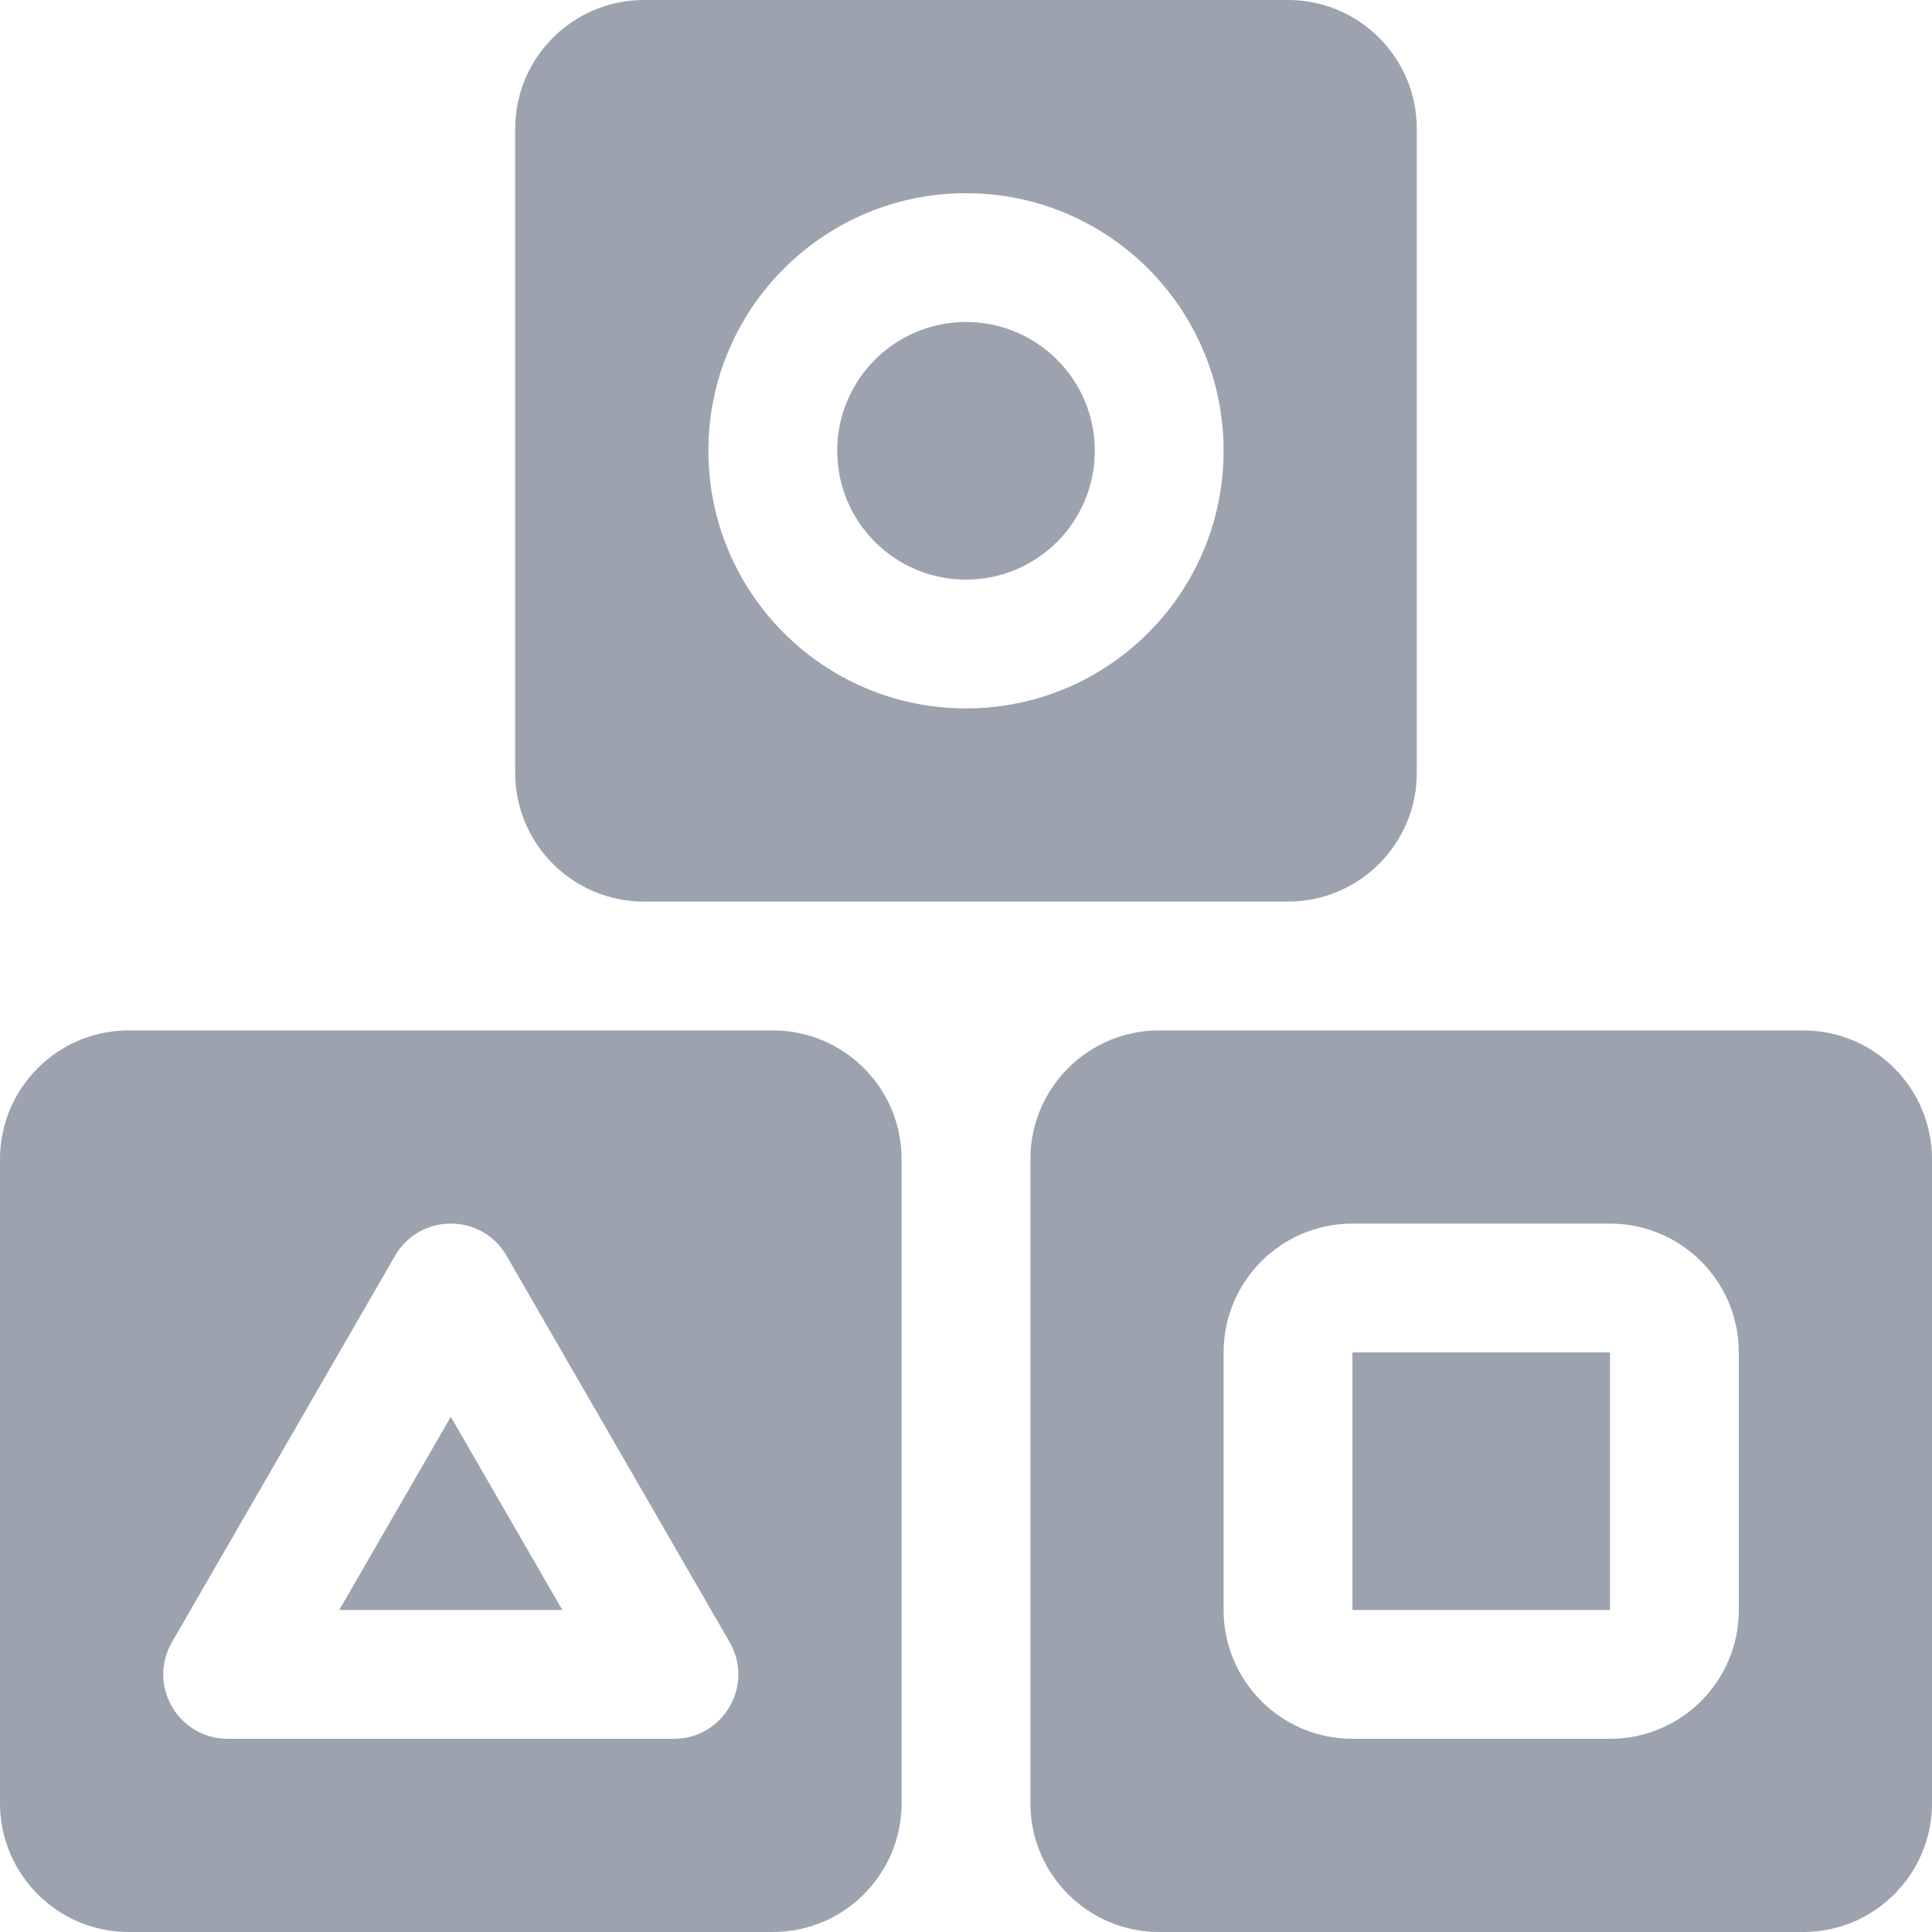
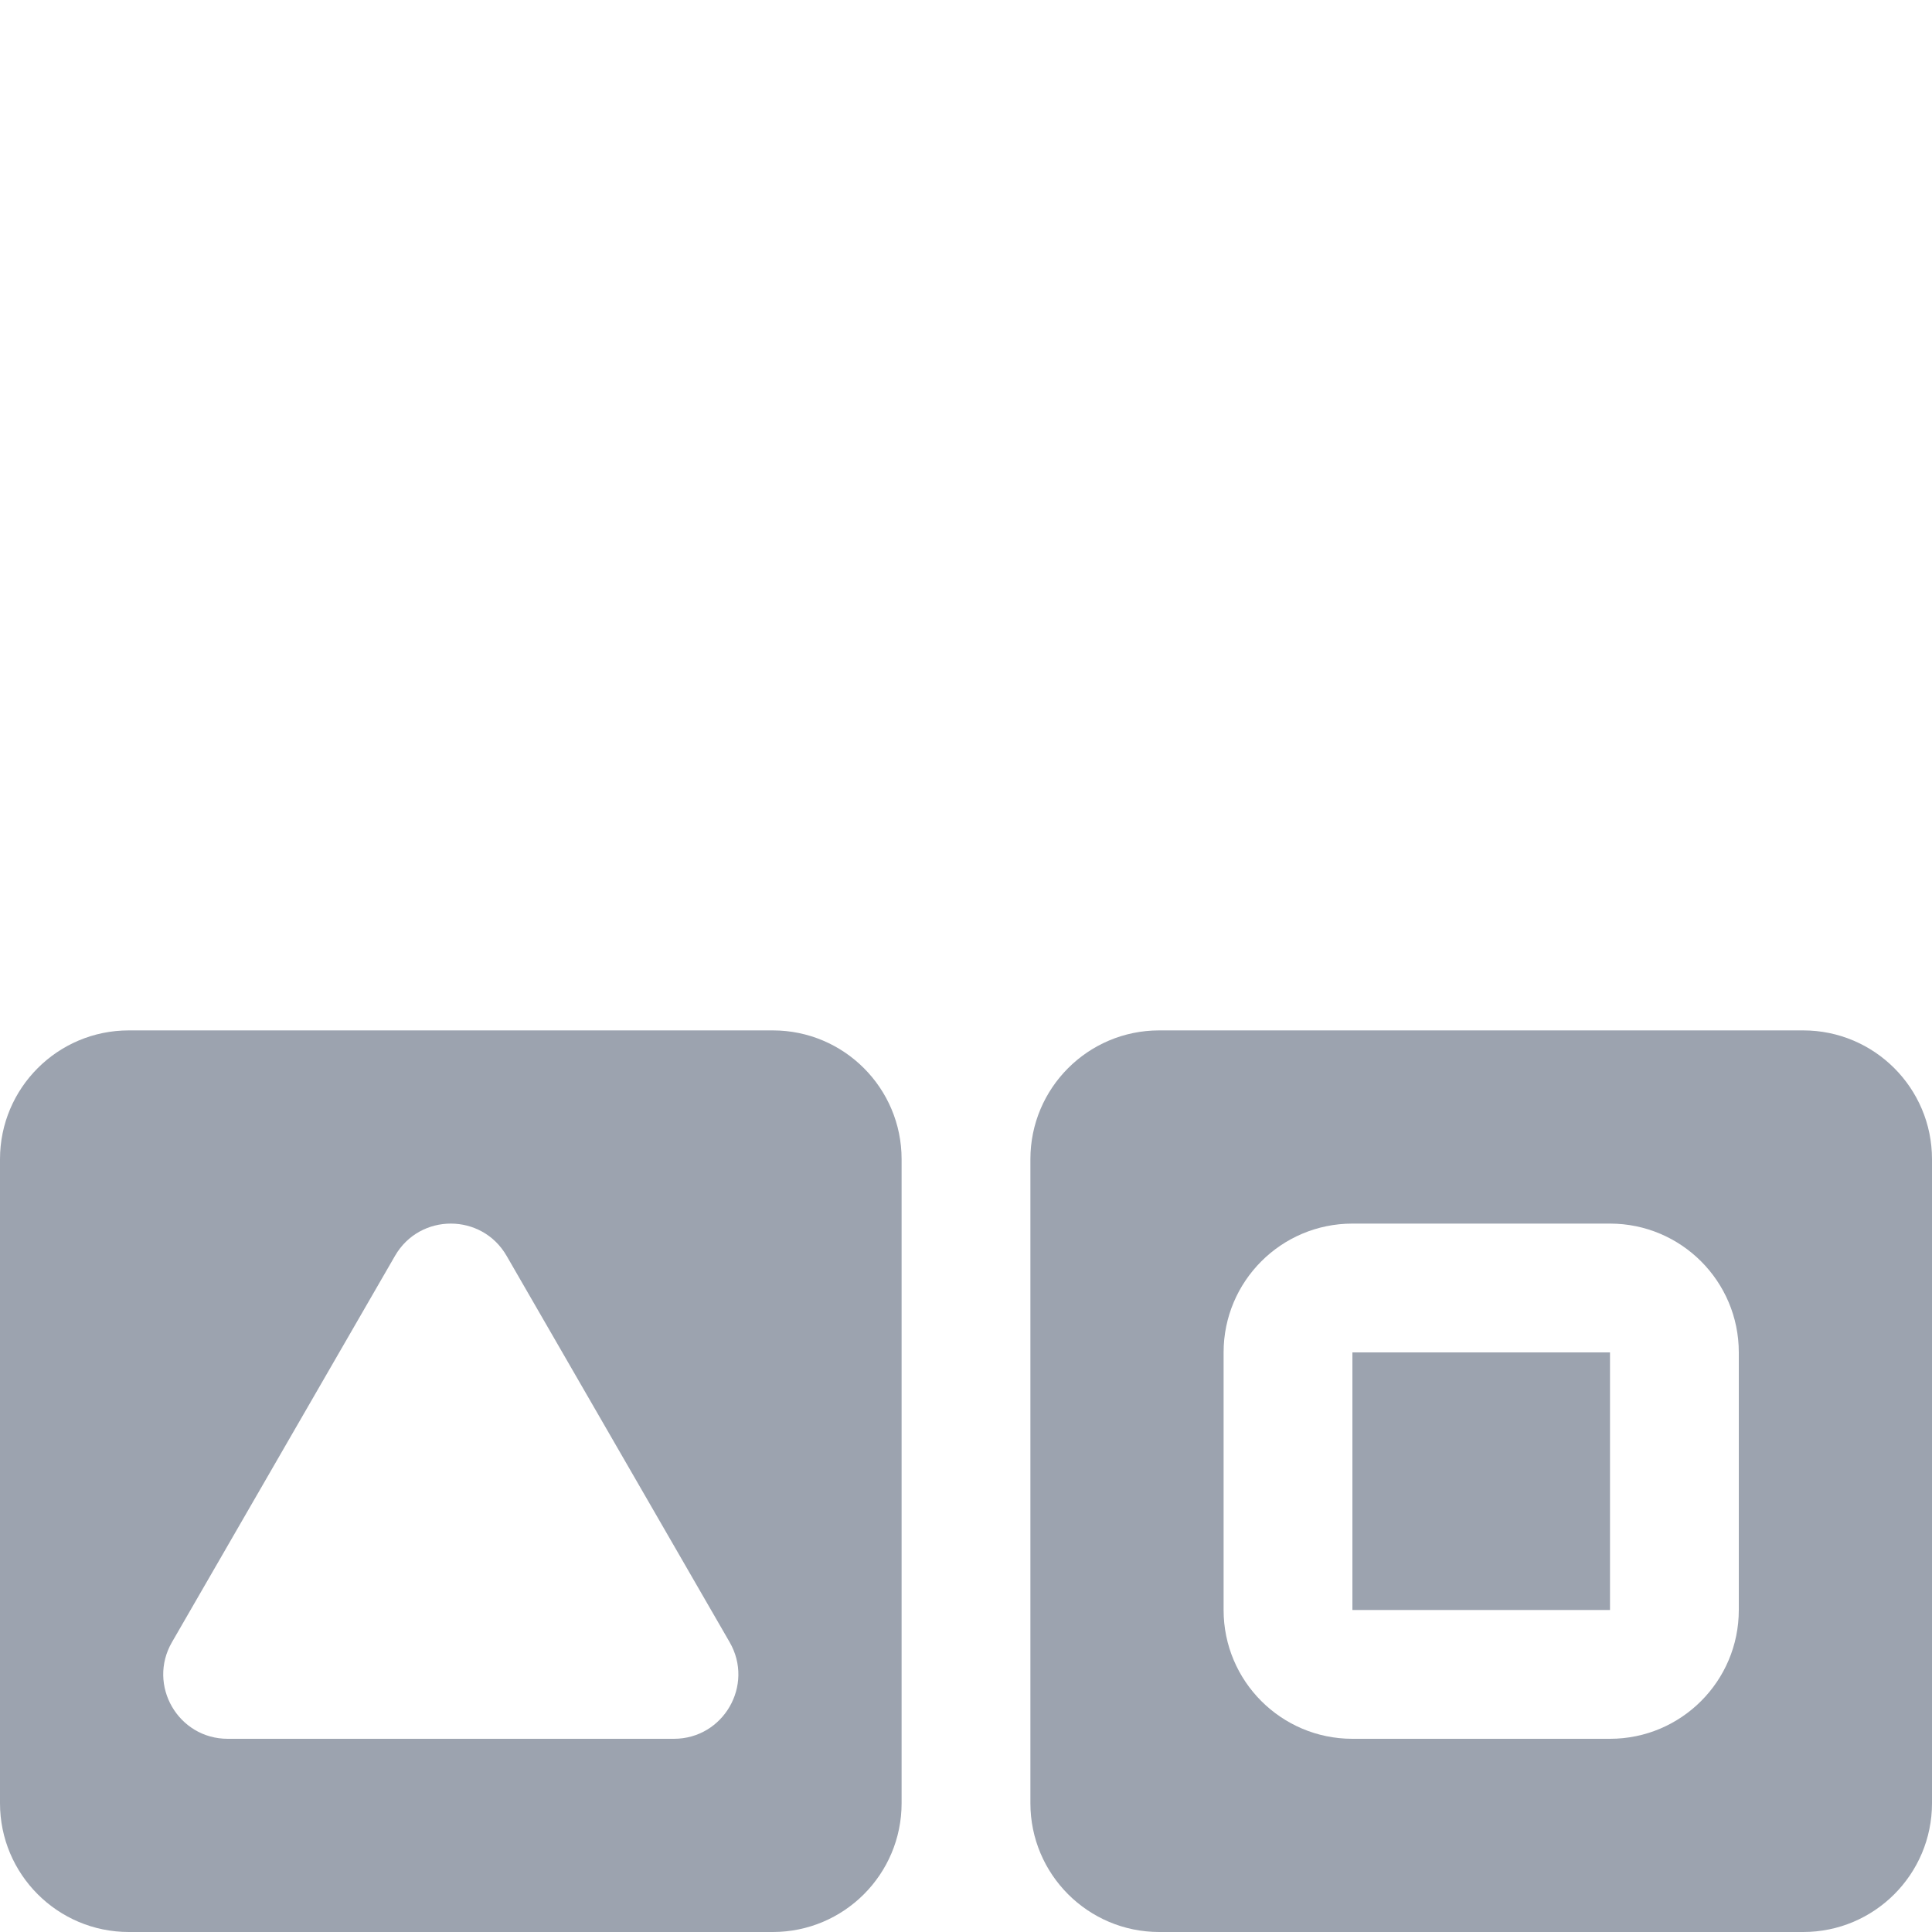
<svg xmlns="http://www.w3.org/2000/svg" width="120" height="120" viewBox="0 0 120 120" fill="none">
-   <path fill-rule="evenodd" clip-rule="evenodd" d="M40 0C35.582 0 32 3.582 32 8V48C32 52.418 35.582 56 40 56H80C84.418 56 88 52.418 88 48V8C88 3.582 84.418 0 80 0H40ZM68 28C68 32.418 64.418 36 60 36C55.582 36 52 32.418 52 28C52 23.582 55.582 20 60 20C64.418 20 68 23.582 68 28ZM76 28C76 36.837 68.836 44 60 44C51.164 44 44 36.837 44 28C44 19.163 51.164 12 60 12C68.836 12 76 19.163 76 28Z" fill="#9ca3af" />
-   <path fill-rule="evenodd" clip-rule="evenodd" d="M8 64C3.582 64 0 67.582 0 72V112C0 116.418 3.582 120 8 120H48C52.418 120 56 116.418 56 112V72C56 67.582 52.418 64 48 64H8ZM21.072 100L28 88L34.928 100H21.072ZM24.536 78C26.076 75.333 29.924 75.333 31.464 78L45.32 102C46.86 104.667 44.936 108 41.856 108H14.144C11.064 108 9.14 104.667 10.68 102L24.536 78Z" fill="#9ca3af" />
+   <path fill-rule="evenodd" clip-rule="evenodd" d="M8 64C3.582 64 0 67.582 0 72V112C0 116.418 3.582 120 8 120H48C52.418 120 56 116.418 56 112V72C56 67.582 52.418 64 48 64H8ZM21.072 100L34.928 100H21.072ZM24.536 78C26.076 75.333 29.924 75.333 31.464 78L45.32 102C46.86 104.667 44.936 108 41.856 108H14.144C11.064 108 9.14 104.667 10.68 102L24.536 78Z" fill="#9ca3af" />
  <path fill-rule="evenodd" clip-rule="evenodd" d="M72 64C67.582 64 64 67.582 64 72V112C64 116.418 67.582 120 72 120H112C116.418 120 120 116.418 120 112V72C120 67.582 116.418 64 112 64H72ZM84 84H100V100H84V84ZM76 84C76 79.582 79.582 76 84 76H100C104.418 76 108 79.582 108 84V100C108 104.418 104.418 108 100 108H84C79.582 108 76 104.418 76 100V84Z" fill="#9ca3af" />
</svg>